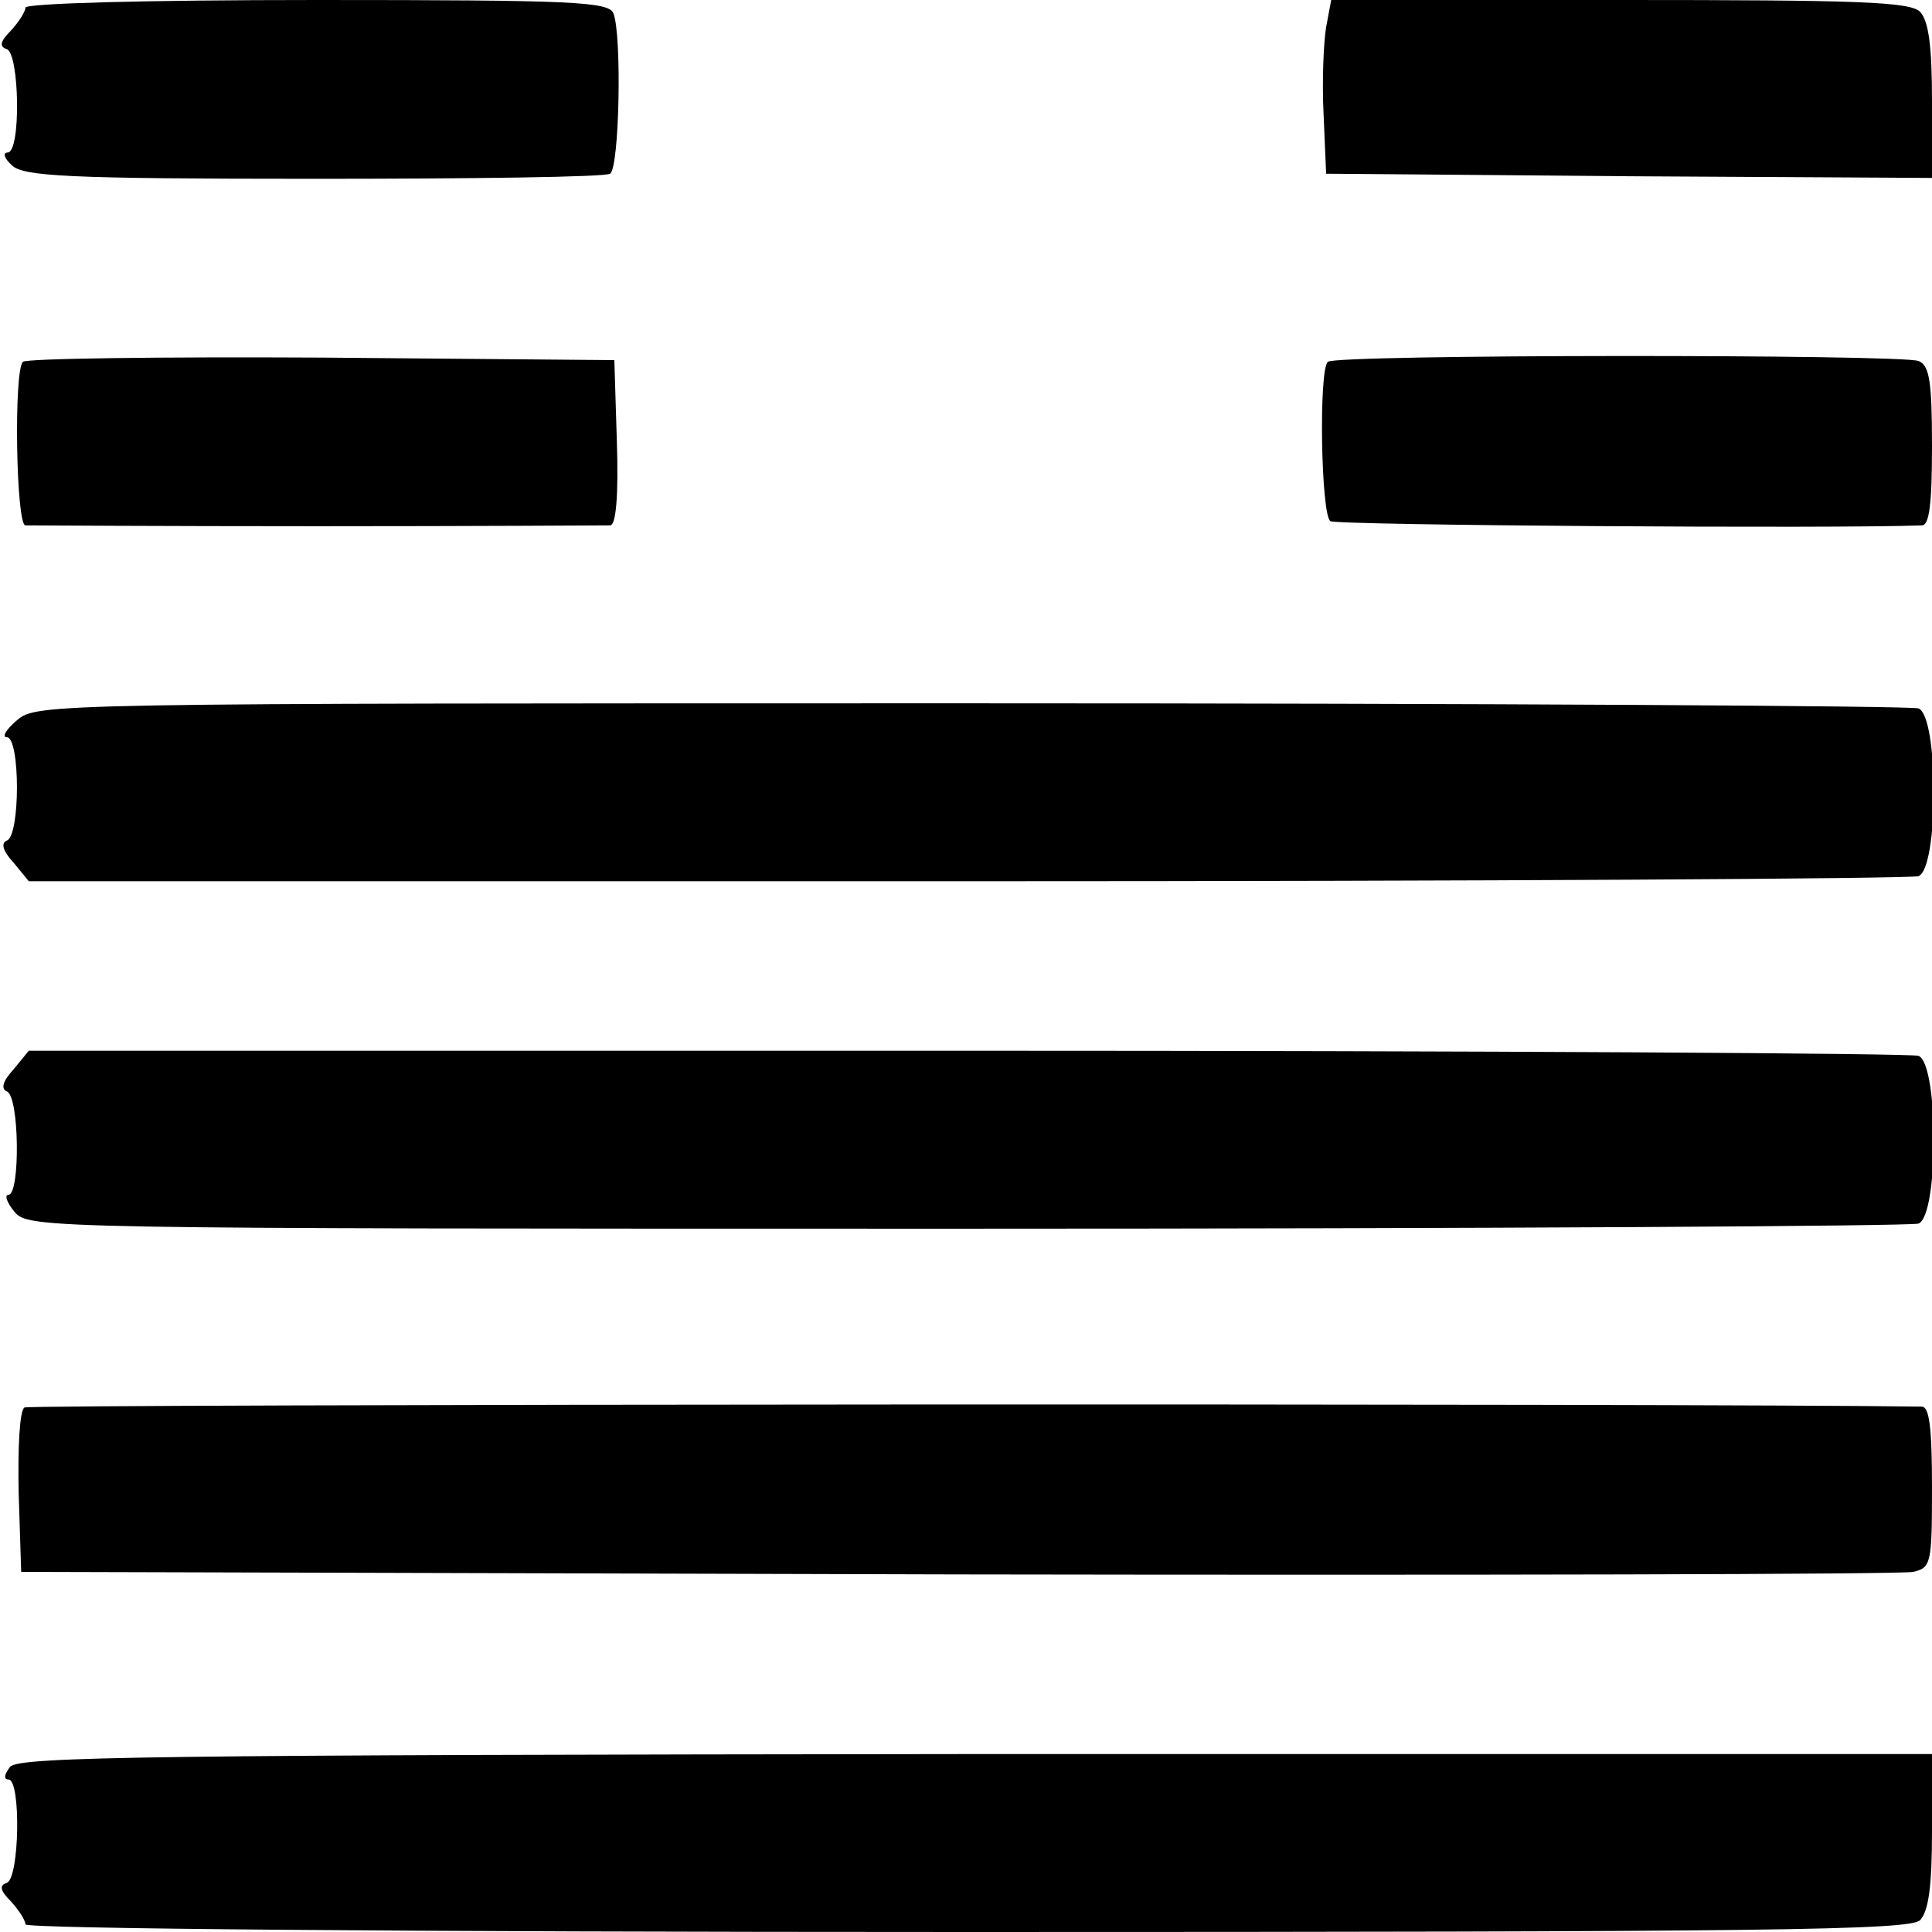
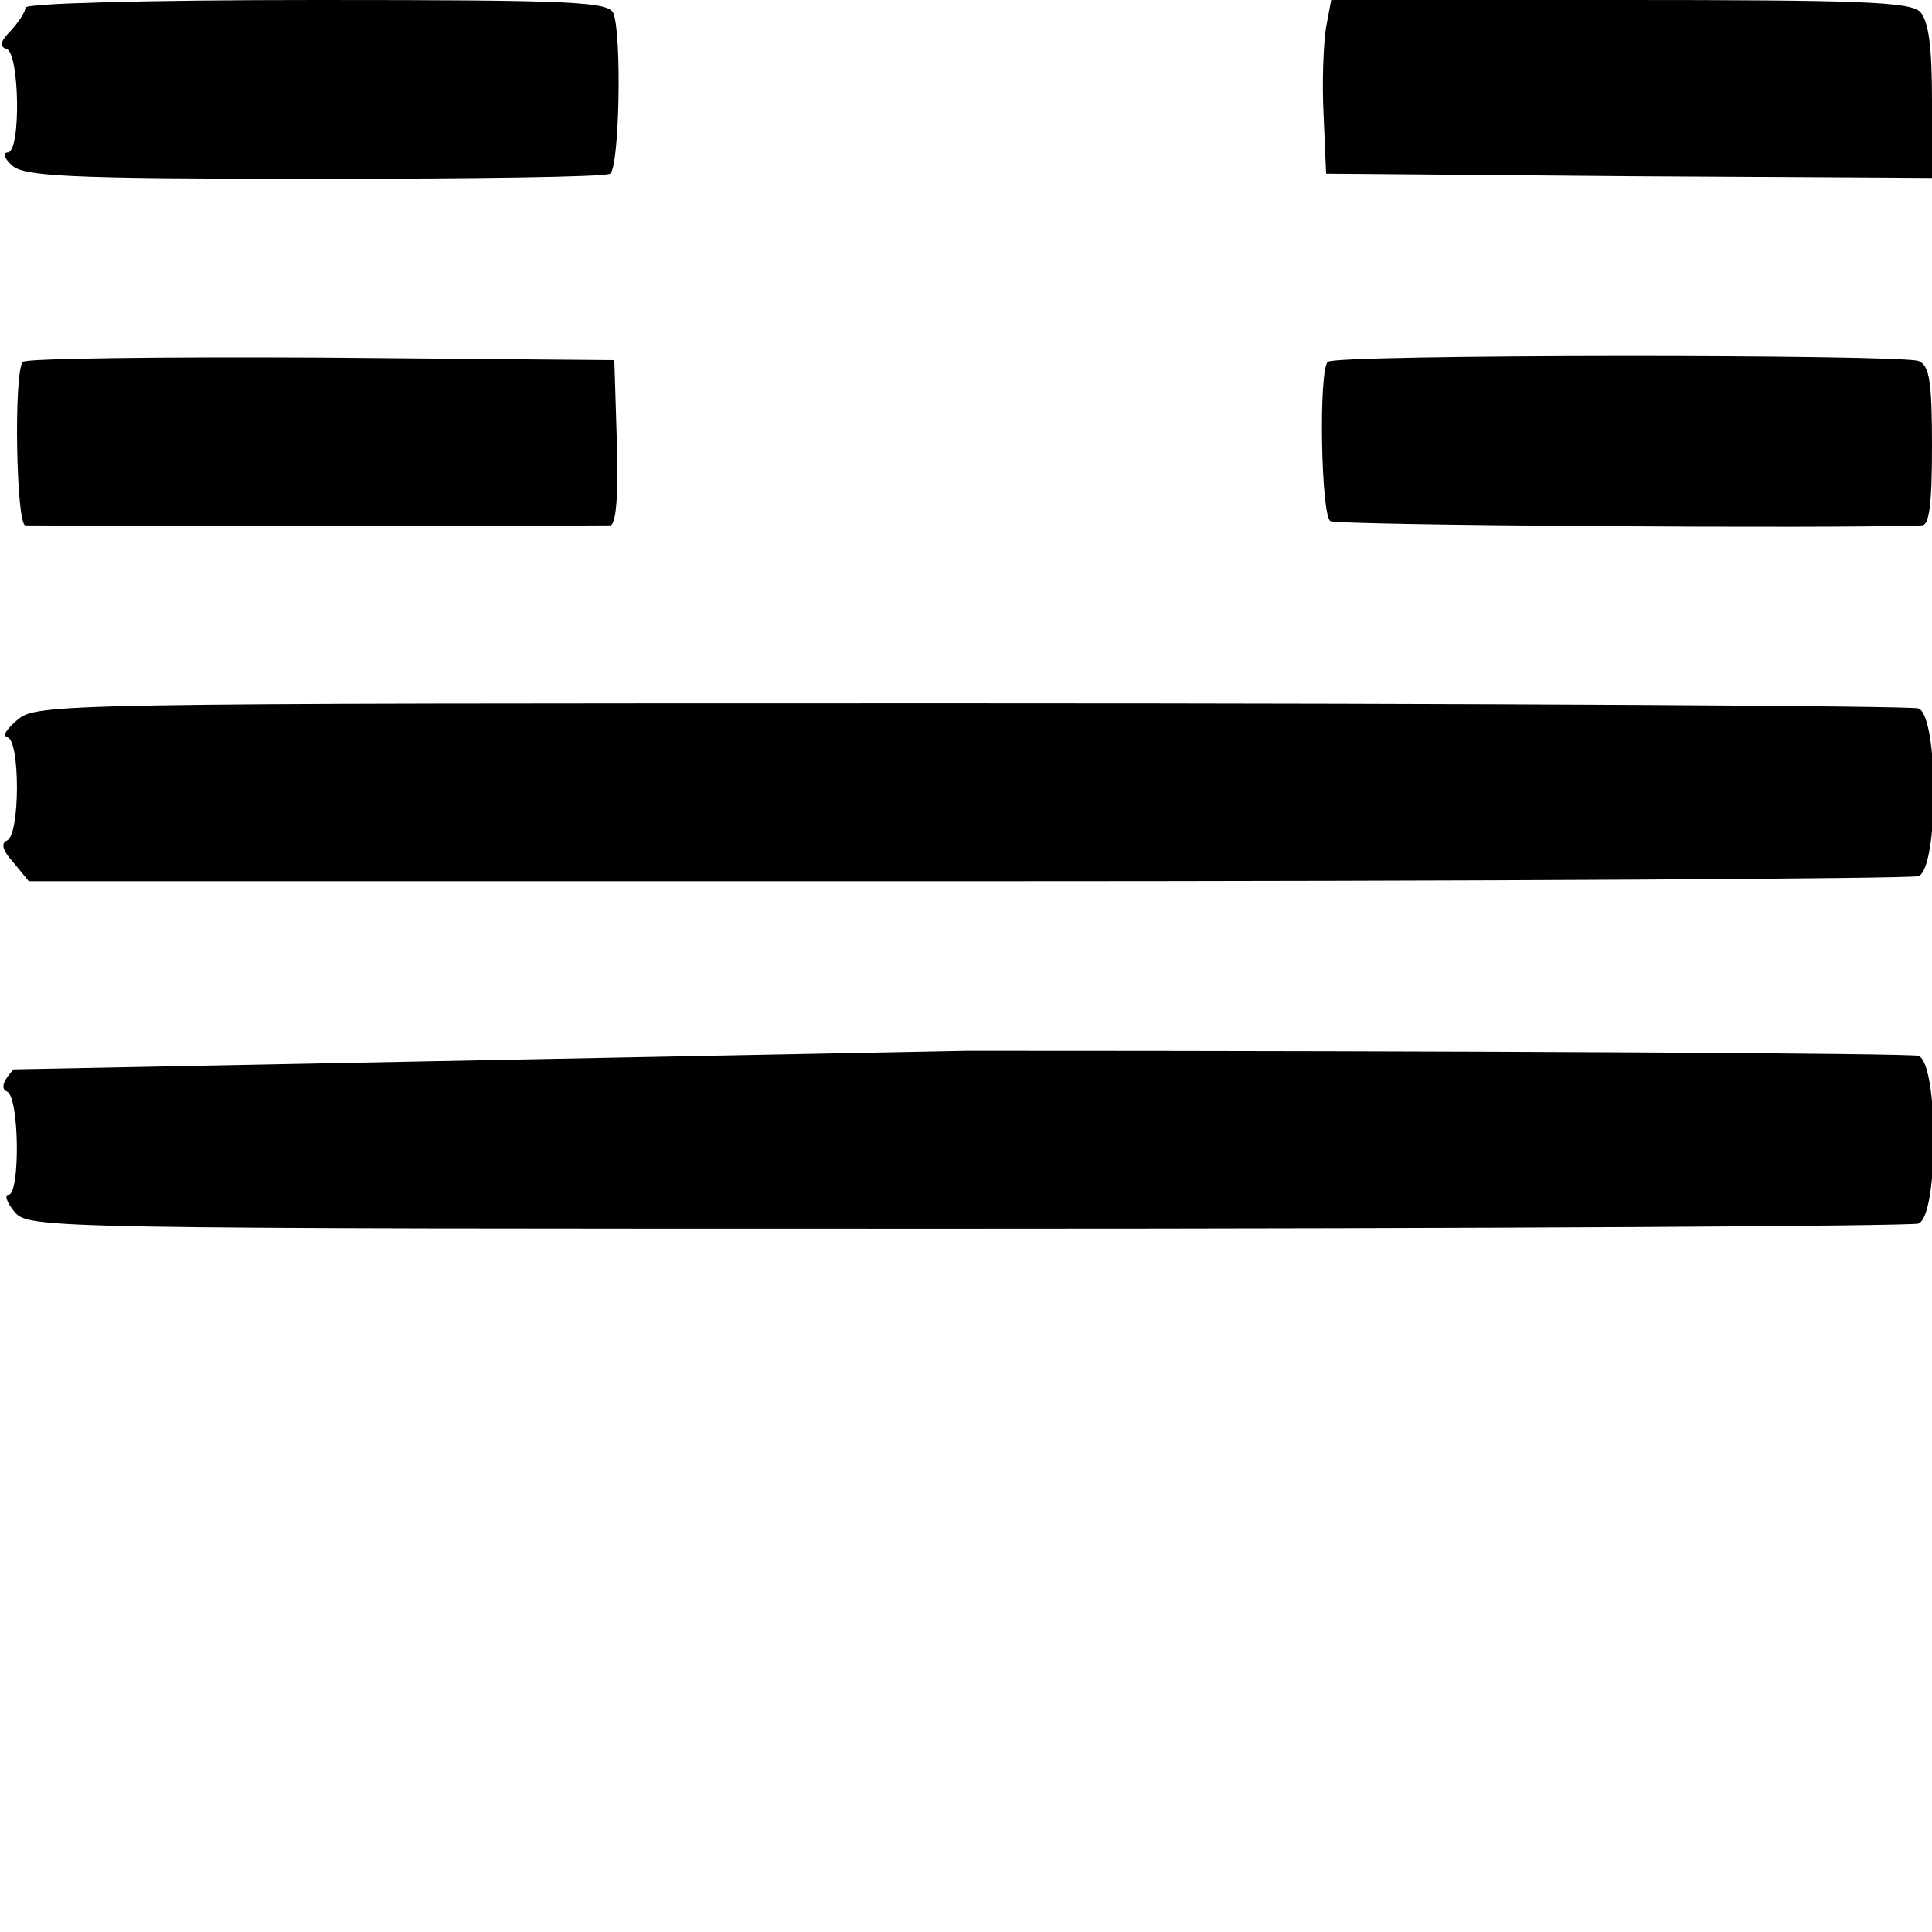
<svg xmlns="http://www.w3.org/2000/svg" version="1.0" width="228pt" height="228pt" viewBox="0 0 228 228" preserveAspectRatio="xMidYMid meet">
  <g transform="translate(0,228) scale(0.1,-0.1)" fill="#000000" stroke="none">
    <path d="M30 2271 c0 -5 -8 -17 -17 -27 -13 -13 -14 -19 -5 -22 15 -5 17 -122 1 -122 -6 0 -4 -7 5 -15 13 -13 64 -16 355 -16 188 0 345 2 351 6 11 7 14 163 4 189 -5 14 -46 16 -350 16 -205 0 -344 -4 -344 -9z" />
    <path d="M1565 2248 c-3 -18 -5 -64 -3 -103 l3 -70 358 -3 357 -2 0 91 c0 65 -4 94 -14 105 -12 12 -73 14 -355 14 l-340 0 -6 -32z" />
    <path d="M27 1853 c-11 -11 -8 -193 3 -193 6 0 161 -1 345 -1 184 0 340 1 345 1 7 0 10 35 8 98 l-3 97 -346 3 c-190 1 -348 -1 -352 -5z" />
    <path d="M1567 1853 c-11 -10 -8 -181 3 -188 7 -5 596 -9 698 -5 9 0 12 26 12 94 0 76 -3 95 -16 100 -21 8 -689 8 -697 -1z" />
    <path d="M20 1430 c-13 -11 -18 -20 -12 -20 16 0 16 -117 0 -122 -7 -3 -5 -12 8 -26 l18 -22 1107 0 c609 0 1114 3 1123 6 24 9 24 189 0 198 -9 3 -512 6 -1118 6 -1089 0 -1103 0 -1126 -20z" />
-     <path d="M16 1018 c-13 -14 -15 -23 -8 -26 15 -5 16 -122 2 -122 -5 0 -2 -9 7 -20 17 -20 30 -20 1124 -20 609 0 1114 3 1123 6 24 9 24 189 0 198 -9 3 -514 6 -1123 6 l-1107 0 -18 -22z" />
-     <path d="M29 619 c-6 -3 -8 -48 -7 -100 l3 -94 1105 -3 c608 -1 1115 0 1128 3 21 5 22 10 22 100 0 69 -3 95 -12 95 -257 4 -2233 3 -2239 -1z" />
-     <path d="M12 195 c-7 -9 -8 -15 -2 -15 15 0 13 -117 -2 -122 -9 -3 -8 -9 5 -22 9 -10 17 -22 17 -27 0 -5 434 -9 1111 -9 949 0 1113 2 1125 14 10 11 14 40 14 105 l0 91 -1127 0 c-977 -1 -1130 -3 -1141 -15z" />
+     <path d="M16 1018 c-13 -14 -15 -23 -8 -26 15 -5 16 -122 2 -122 -5 0 -2 -9 7 -20 17 -20 30 -20 1124 -20 609 0 1114 3 1123 6 24 9 24 189 0 198 -9 3 -514 6 -1123 6 z" />
  </g>
</svg>